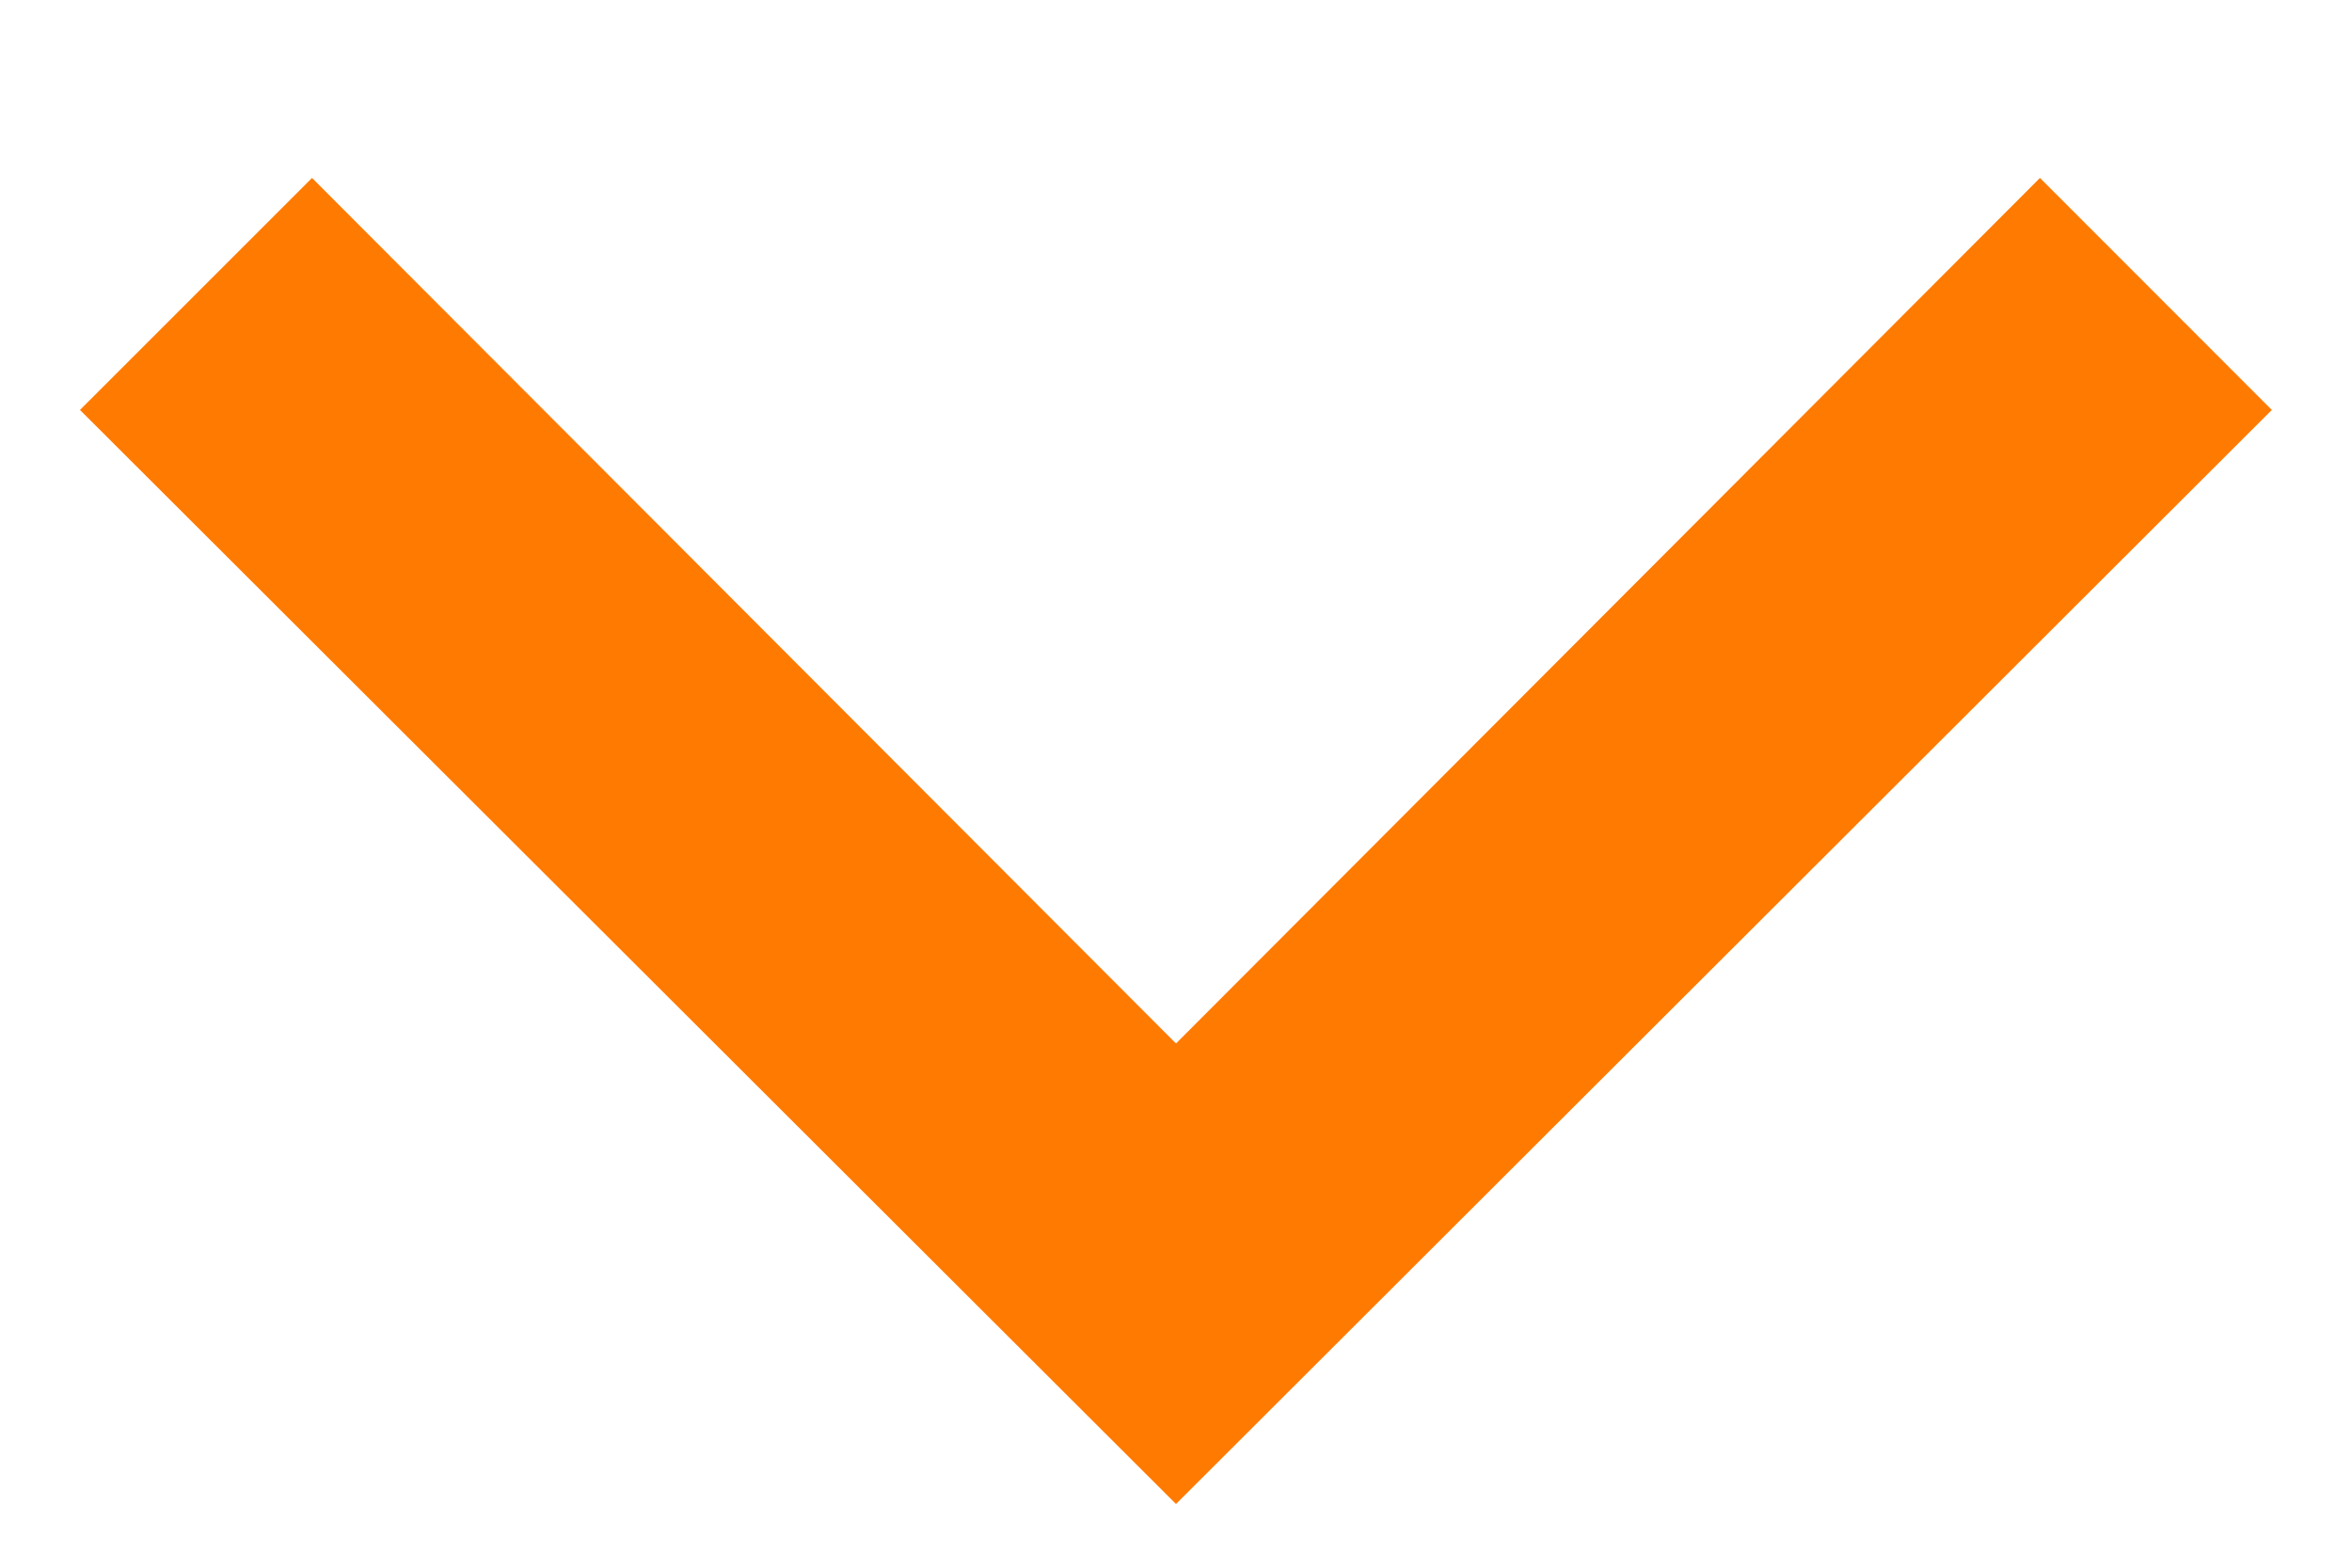
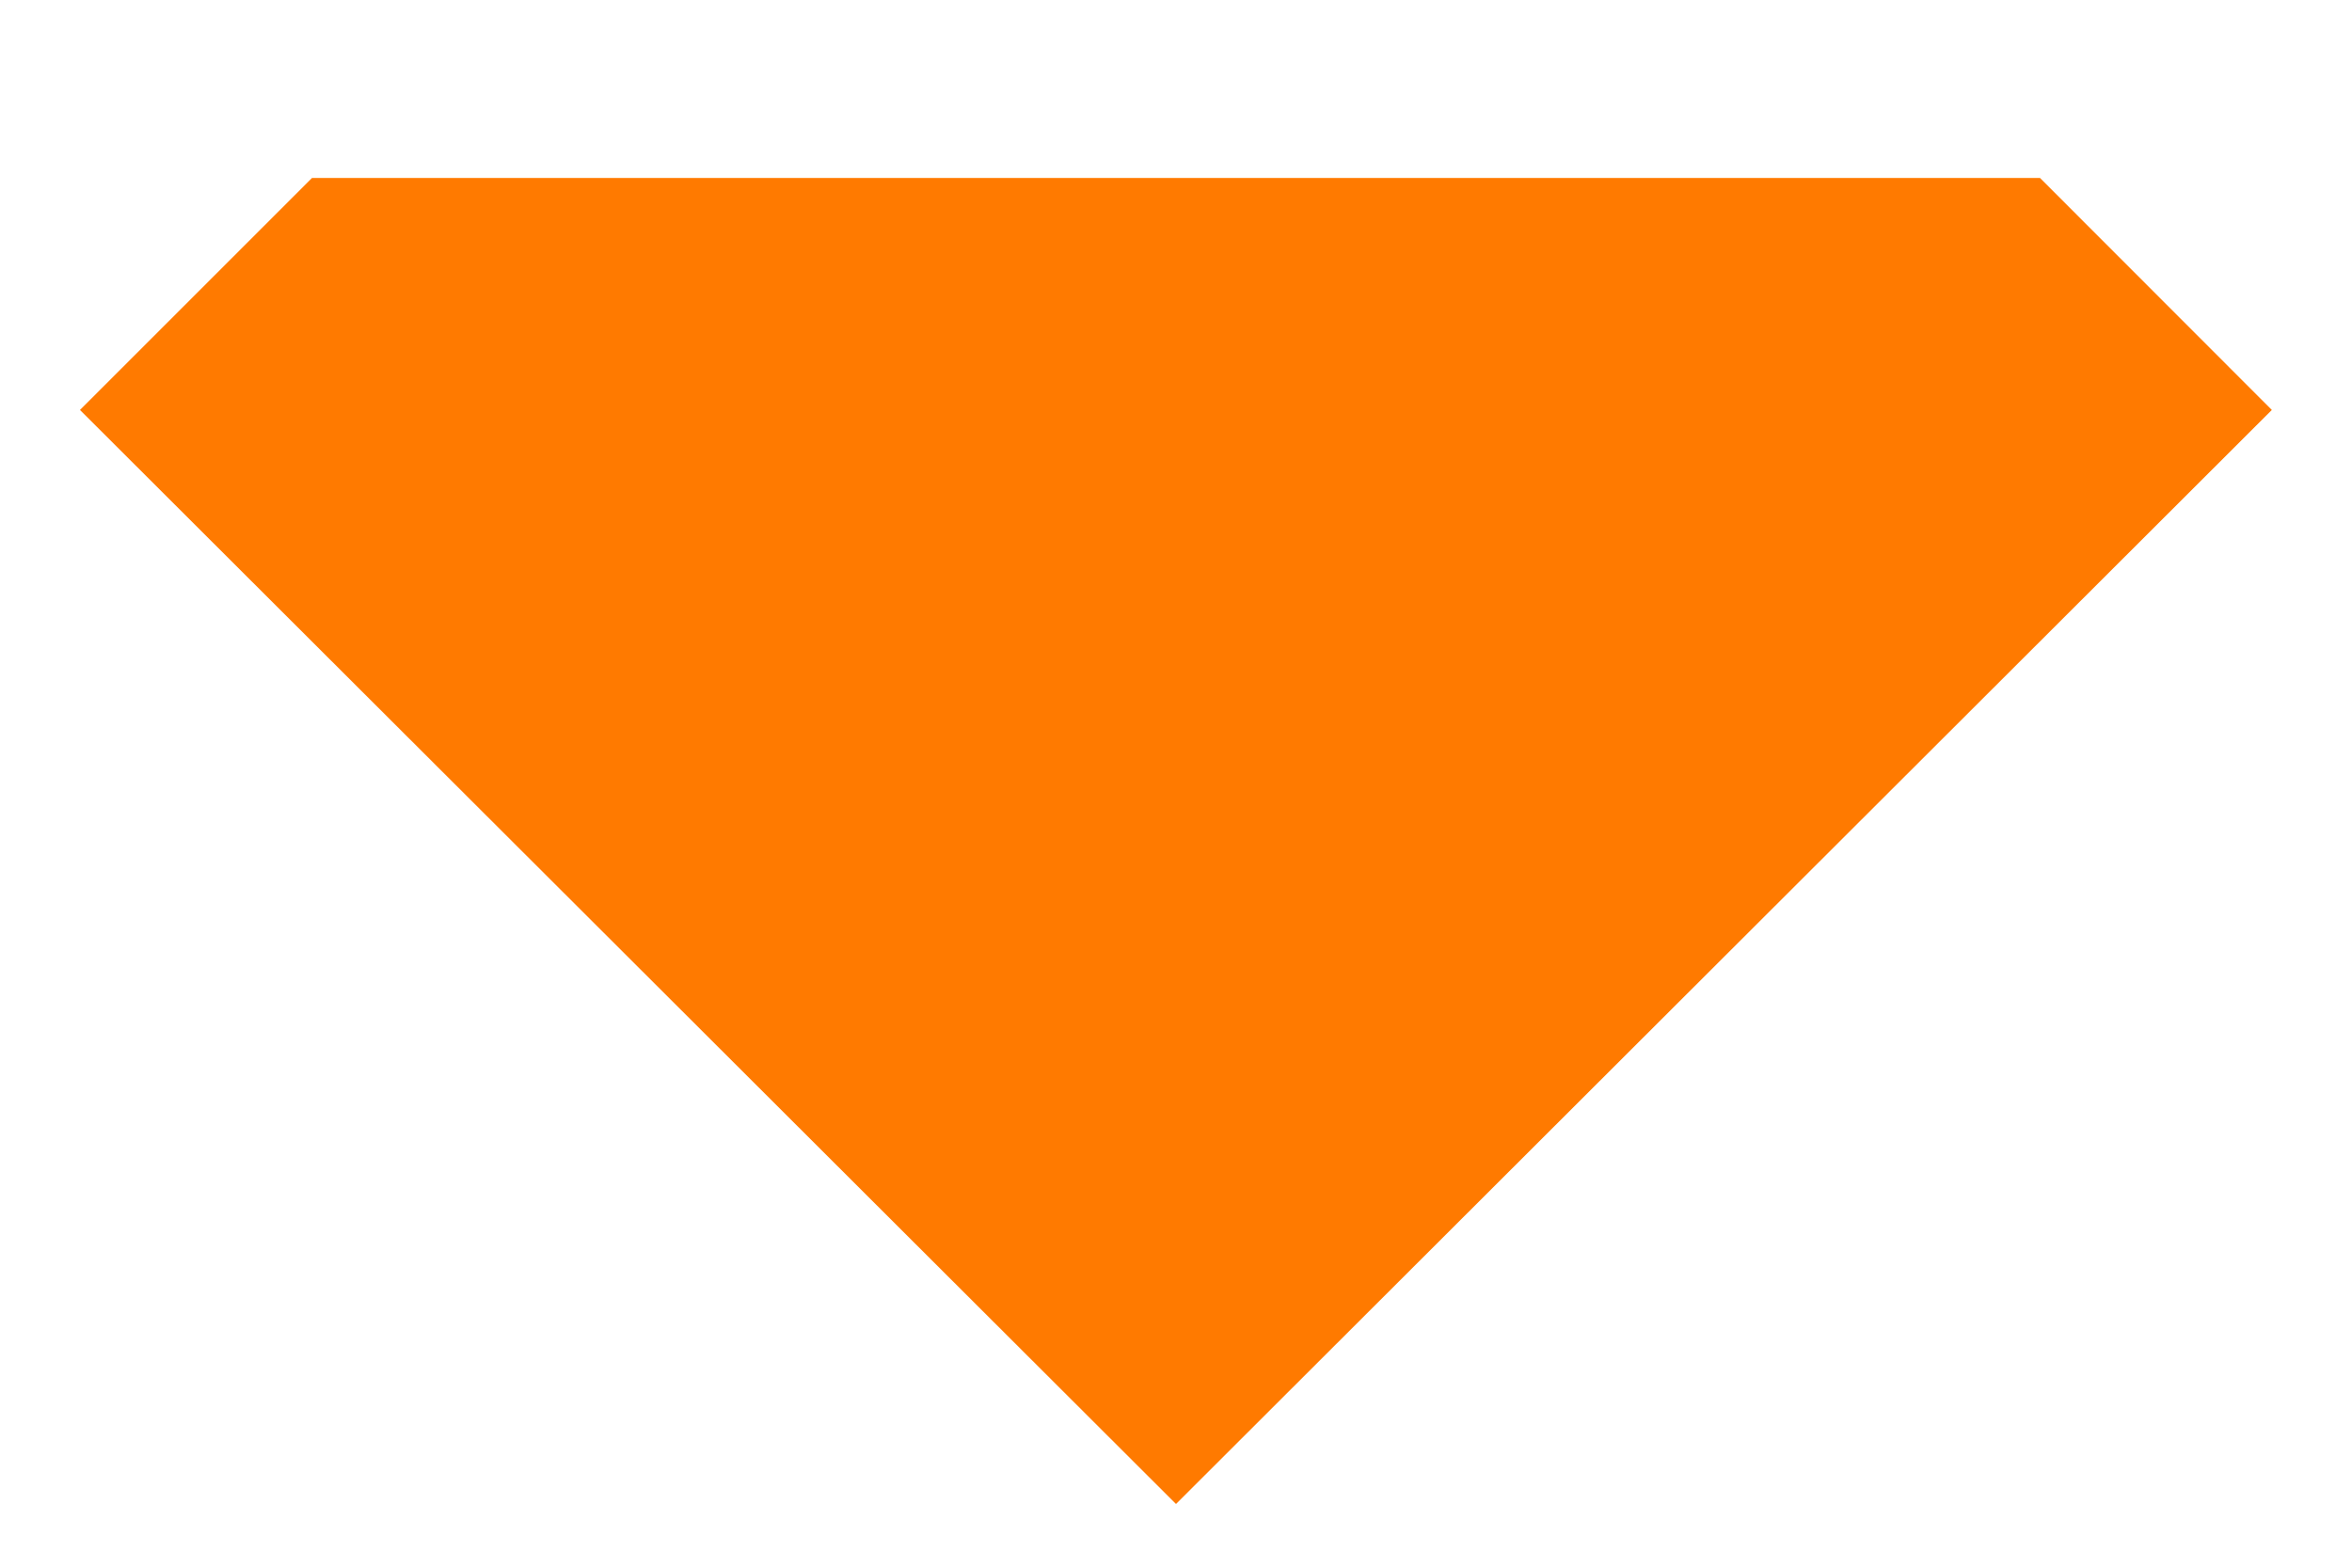
<svg xmlns="http://www.w3.org/2000/svg" width="12" height="8" viewBox="0 0 12 8" fill="none">
-   <path d="M6 7.675L0.408 2.092L1.592 0.908L6 5.325L10.408 0.908L11.591 2.092L6 7.675Z" fill="#FF7A00" />
+   <path d="M6 7.675L0.408 2.092L1.592 0.908L10.408 0.908L11.591 2.092L6 7.675Z" fill="#FF7A00" />
</svg>